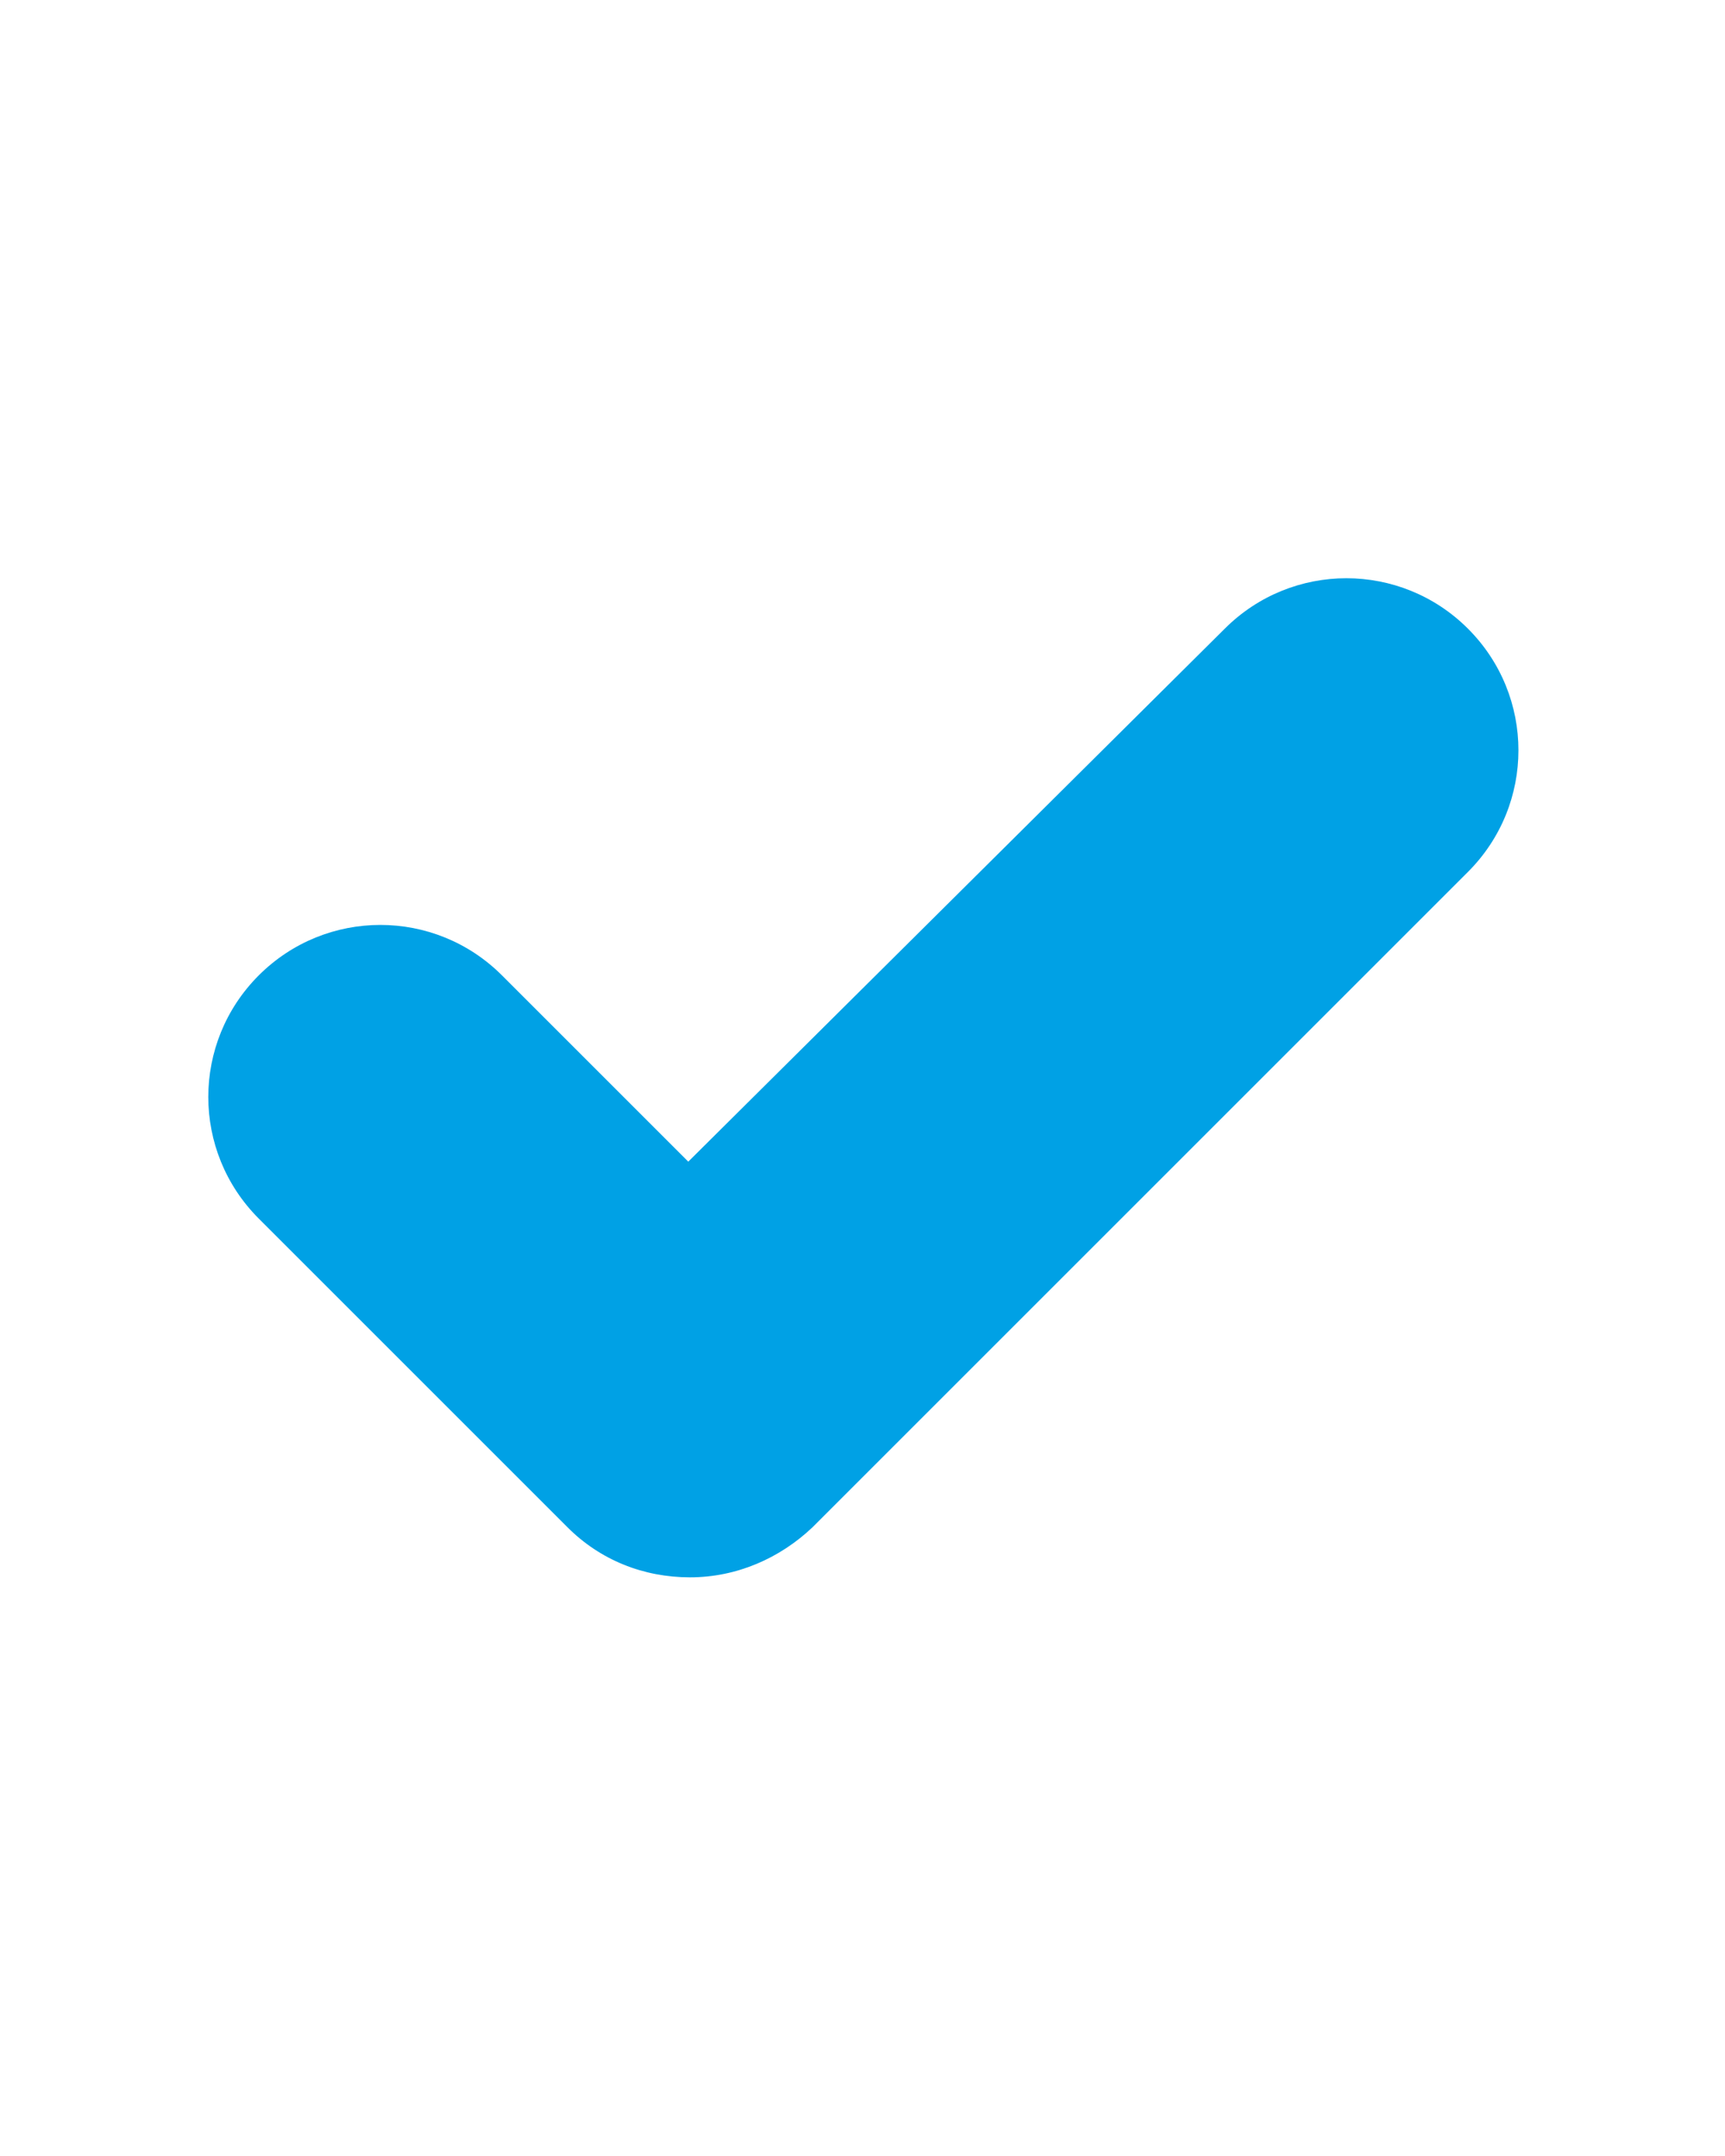
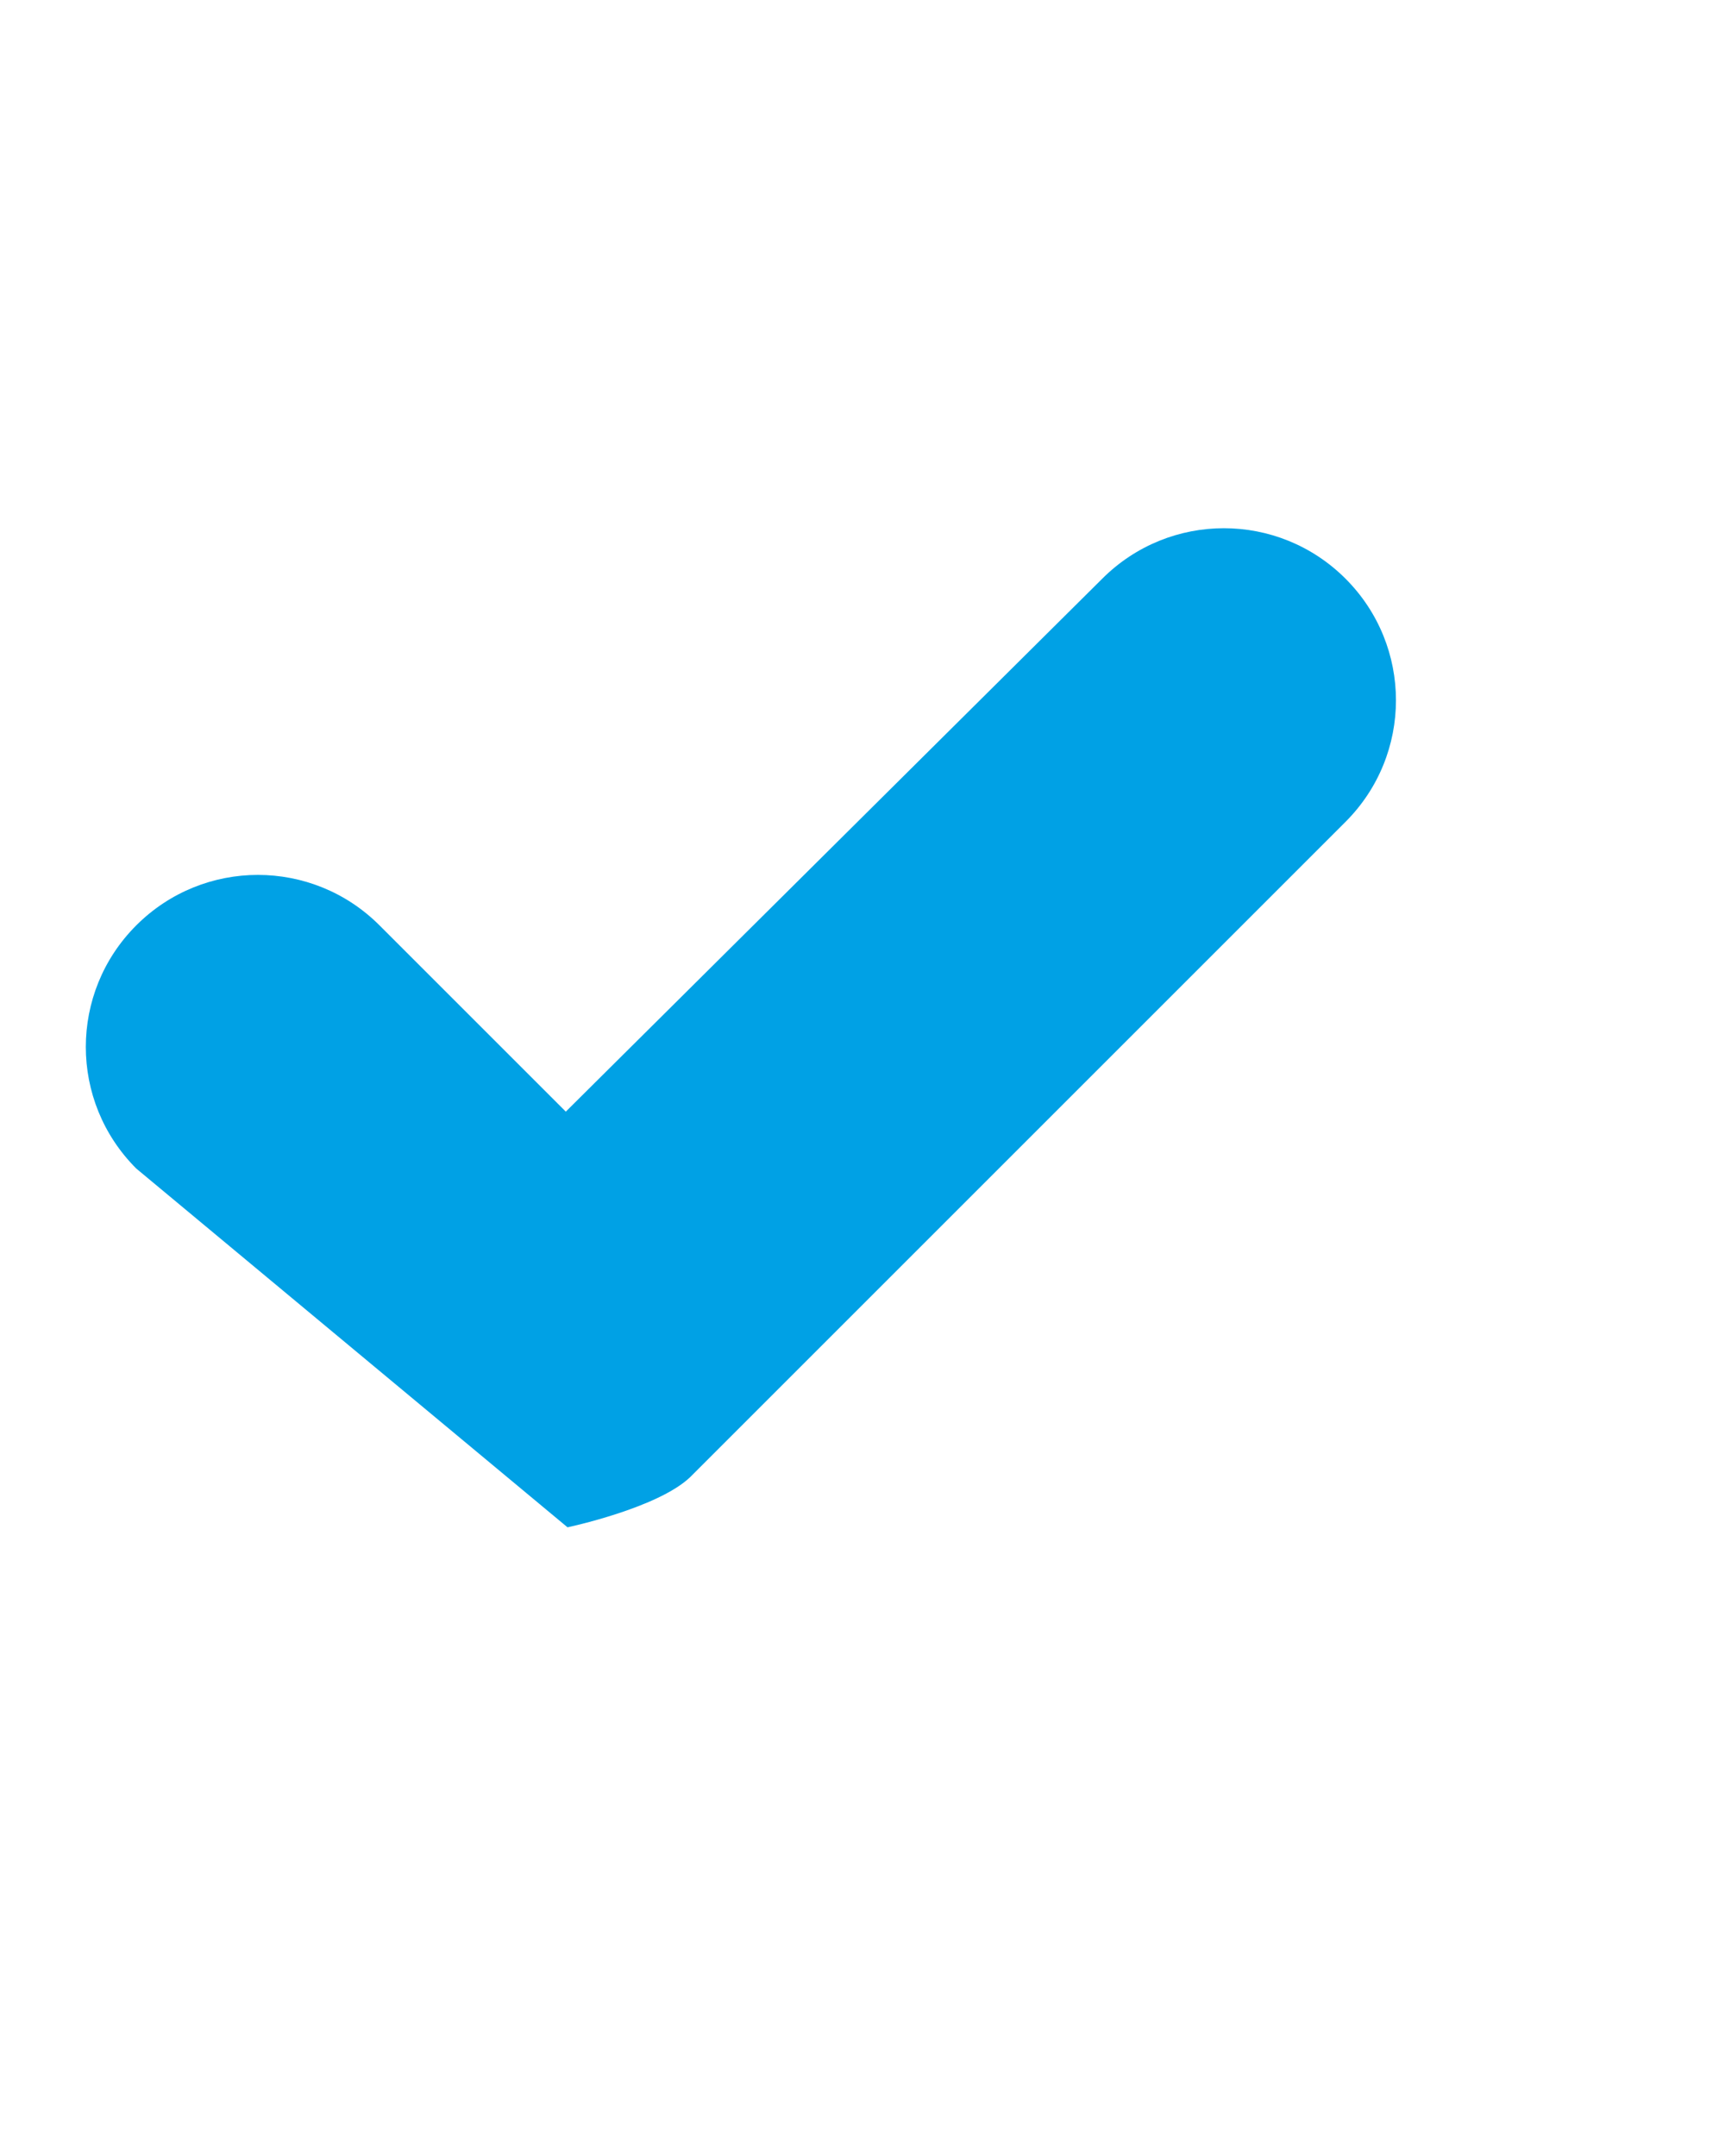
<svg xmlns="http://www.w3.org/2000/svg" width="20" height="25" fill="none">
-   <path fill="#00A1E5" d="M6.58 17.71c.38.38.88.58 1.42.58s1.04-.22 1.42-.58l7.6-7.6c.78-.78.78-2.04 0-2.82s-2.04-.78-2.82 0l-6.22 6.18-2.16-2.16c-.78-.78-2.04-.78-2.82 0s-.78 2.04 0 2.82z" />
+   <path fill="#00A1E5" d="M6.58 17.71s1.04-.22 1.42-.58l7.6-7.6c.78-.78.78-2.04 0-2.82s-2.04-.78-2.82 0l-6.22 6.18-2.16-2.16c-.78-.78-2.04-.78-2.82 0s-.78 2.04 0 2.82z" />
</svg>